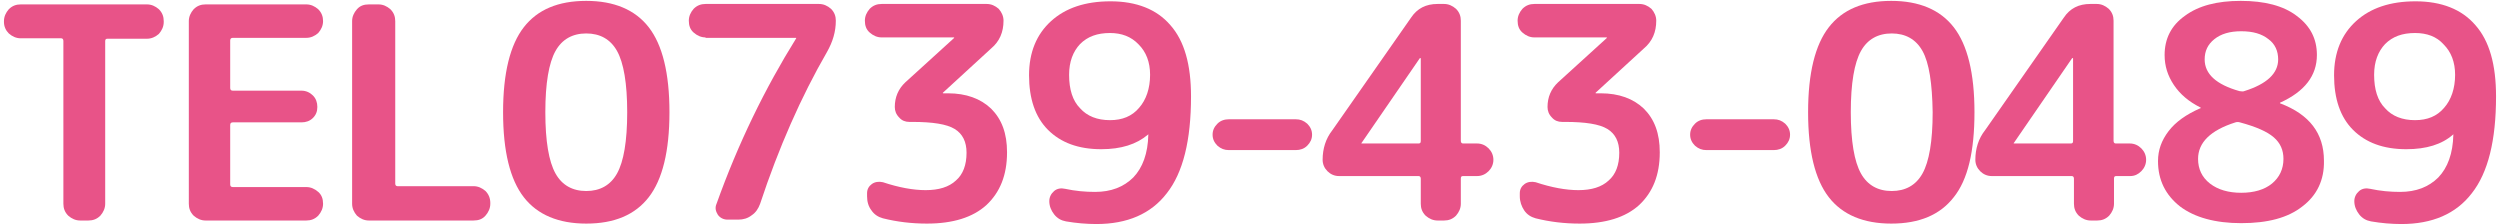
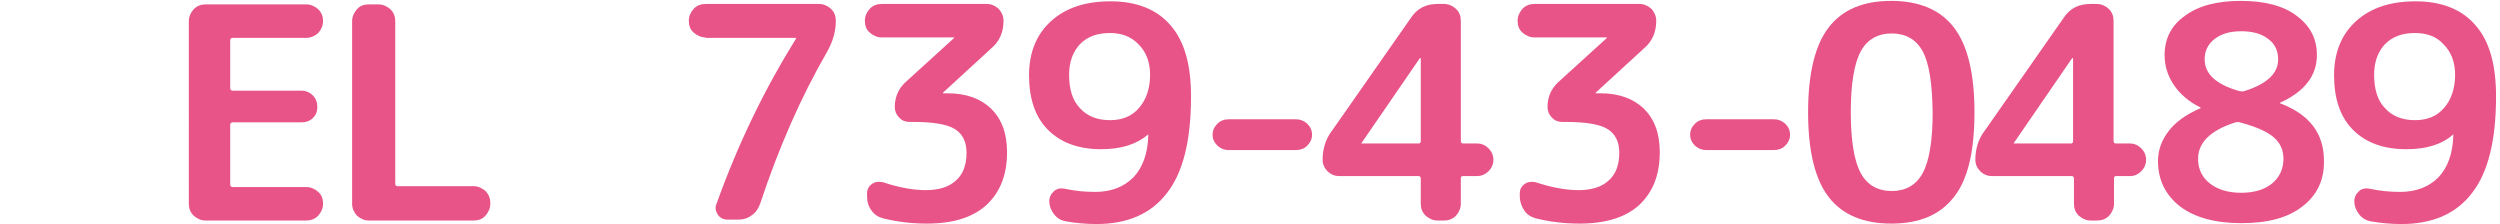
<svg xmlns="http://www.w3.org/2000/svg" version="1.1" id="レイヤー_1" x="0px" y="0px" viewBox="0 0 568 51" style="enable-background:new 0 0 568 51;" xml:space="preserve">
  <style type="text/css">
	.st0{fill:#E85388;}
</style>
  <g>
-     <path class="st0" d="M4.7,8.7c-1,0-1.9-0.4-2.7-1.1C1.3,6.9,0.9,6,0.9,5V4.8c0-1,0.4-1.9,1.1-2.7c0.8-0.8,1.7-1.1,2.7-1.1h28.7   c1,0,1.9,0.4,2.7,1.1c0.8,0.8,1.1,1.7,1.1,2.7V5c0,1-0.4,1.9-1.1,2.7c-0.8,0.7-1.7,1.1-2.7,1.1h-9c-0.4,0-0.5,0.2-0.5,0.6v36.9   c0,1-0.4,1.9-1.1,2.7c-0.8,0.8-1.7,1.1-2.7,1.1h-1.9c-1,0-1.9-0.4-2.7-1.1c-0.8-0.8-1.1-1.7-1.1-2.7V9.3c0-0.4-0.2-0.6-0.5-0.6H4.7   z" />
    <path class="st0" d="M46.7,50.1c-1,0-1.9-0.4-2.7-1.1c-0.8-0.8-1.1-1.7-1.1-2.7V4.8c0-1,0.4-1.9,1.1-2.7c0.8-0.8,1.7-1.1,2.7-1.1   h22.9c1,0,1.9,0.4,2.7,1.1c0.8,0.8,1.1,1.7,1.1,2.7c0,1-0.4,1.9-1.1,2.7c-0.8,0.7-1.7,1.1-2.7,1.1H52.9c-0.4,0-0.6,0.2-0.6,0.6V20   c0,0.4,0.2,0.6,0.6,0.6h15.6c1,0,1.9,0.4,2.6,1.1c0.7,0.7,1,1.6,1,2.6c0,1-0.3,1.8-1,2.5c-0.7,0.7-1.6,1-2.6,1H52.9   c-0.4,0-0.6,0.2-0.6,0.6v13.5c0,0.4,0.2,0.6,0.6,0.6h16.7c1,0,1.9,0.4,2.7,1.1c0.8,0.7,1.1,1.6,1.1,2.7c0,1-0.4,1.9-1.1,2.7   c-0.8,0.8-1.7,1.1-2.7,1.1H46.7z" />
    <path class="st0" d="M83.8,50.1c-1,0-1.9-0.4-2.7-1.1c-0.7-0.8-1.1-1.7-1.1-2.7V4.8c0-1,0.4-1.9,1.1-2.7c0.7-0.8,1.6-1.1,2.7-1.1   h2.2c1,0,1.9,0.4,2.7,1.1c0.8,0.8,1.1,1.7,1.1,2.7v36.9c0,0.4,0.2,0.6,0.5,0.6h17.3c1,0,1.9,0.4,2.7,1.1c0.7,0.7,1.1,1.6,1.1,2.7   v0.2c0,1-0.4,1.9-1.1,2.7c-0.7,0.8-1.6,1.1-2.7,1.1H83.8z" />
-     <path class="st0" d="M147.4,44.8c-3.1,4-7.8,6-14.2,6c-6.3,0-11.1-2-14.2-6c-3.1-4-4.7-10.4-4.7-19.3s1.6-15.3,4.7-19.3   c3.1-4,7.8-6,14.2-6c6.3,0,11.1,2,14.2,6c3.1,4,4.7,10.4,4.7,19.3S150.5,40.8,147.4,44.8z M140.2,11.6c-1.5-2.7-3.9-4-7-4   c-3.1,0-5.5,1.3-7,4c-1.5,2.7-2.3,7.3-2.3,13.9c0,6.6,0.8,11.2,2.3,13.9c1.5,2.7,3.9,4,7,4c3.1,0,5.5-1.3,7-4   c1.5-2.7,2.3-7.3,2.3-13.9C142.5,18.9,141.7,14.3,140.2,11.6z" />
    <path class="st0" d="M160.3,8.5c-1,0-1.9-0.4-2.7-1.1c-0.8-0.7-1.1-1.6-1.1-2.7c0-1,0.4-1.9,1.1-2.7c0.8-0.8,1.7-1.1,2.7-1.1h25.8   c1,0,1.9,0.4,2.7,1.1c0.8,0.8,1.1,1.7,1.1,2.7c0,2.5-0.7,4.8-2,7.1c-5.9,10.2-11,21.8-15.2,34.5c-0.4,1.1-1,2-1.9,2.6   c-0.9,0.7-1.9,1-3.1,1h-2.4c-0.9,0-1.7-0.4-2.2-1.1c-0.5-0.8-0.7-1.6-0.3-2.5c4.9-13.7,11-26.2,18.1-37.6V8.7c0-0.1,0-0.1-0.1-0.1   H160.3z" />
    <path class="st0" d="M200.3,8.5c-1,0-1.9-0.4-2.7-1.1c-0.8-0.7-1.1-1.6-1.1-2.7c0-1,0.4-1.9,1.1-2.7c0.8-0.8,1.7-1.1,2.7-1.1h23.9   c1,0,1.9,0.4,2.7,1.1c0.7,0.8,1.1,1.7,1.1,2.7c0,2.6-0.9,4.7-2.8,6.3L214.3,21c0,0-0.1,0.1-0.1,0.1c0,0,0,0.1,0.1,0.1h1.1   c4.1,0,7.4,1.2,9.8,3.5c2.4,2.4,3.6,5.6,3.6,9.9c0,5.2-1.6,9.1-4.7,12c-3.1,2.8-7.6,4.2-13.5,4.2c-3.5,0-6.8-0.4-10-1.2   c-1.1-0.3-2-0.9-2.6-1.8c-0.7-0.9-1-2-1-3.2v-0.7c0-0.9,0.4-1.6,1.1-2.1c0.7-0.5,1.6-0.6,2.5-0.4c3.6,1.2,6.9,1.8,9.7,1.8   c3,0,5.3-0.7,6.9-2.2c1.6-1.4,2.4-3.5,2.4-6.3c0-2.5-0.9-4.3-2.7-5.4c-1.8-1.1-5-1.6-9.6-1.6h-0.7c-0.9,0-1.7-0.3-2.3-1   c-0.7-0.7-1-1.5-1-2.4c0-2.2,0.8-4.1,2.4-5.6l11-10c0,0,0.1-0.1,0.1-0.1c0,0,0-0.1-0.1-0.1H200.3z" />
    <path class="st0" d="M250.2,33.9c-5.2,0-9.2-1.5-12.1-4.4s-4.3-7.1-4.3-12.4c0-5.2,1.7-9.3,5-12.3c3.3-3,7.8-4.5,13.5-4.5   c5.9,0,10.5,1.8,13.6,5.4c3.2,3.6,4.7,9,4.7,16.2c0,10-1.8,17.3-5.5,22c-3.6,4.7-9,7-16,7c-2.2,0-4.6-0.2-6.9-0.6   c-1.1-0.2-2-0.7-2.7-1.6c-0.7-0.9-1.1-1.9-1.1-3c0-0.9,0.4-1.7,1.1-2.3c0.7-0.6,1.6-0.7,2.5-0.5c2.3,0.5,4.6,0.7,6.8,0.7   c3.6,0,6.5-1.1,8.7-3.3c2.1-2.2,3.3-5.4,3.4-9.7v-0.1l-0.1,0.1C258.2,32.8,254.7,33.9,250.2,33.9z M252.2,7.5   c-2.9,0-5.1,0.8-6.8,2.5c-1.6,1.7-2.5,4-2.5,7c0,3.3,0.8,5.9,2.5,7.6c1.6,1.8,3.9,2.7,6.8,2.7c2.8,0,5-0.9,6.6-2.8   c1.6-1.8,2.5-4.4,2.5-7.5c0-2.9-0.9-5.2-2.6-6.9C257,8.3,254.8,7.5,252.2,7.5z" />
    <path class="st0" d="M279.2,34.1c-1,0-1.8-0.3-2.6-1c-0.7-0.7-1.1-1.5-1.1-2.5c0-1,0.4-1.8,1.1-2.5c0.7-0.7,1.6-1,2.6-1h15.2   c1,0,1.8,0.3,2.6,1c0.7,0.7,1.1,1.5,1.1,2.5c0,1-0.4,1.8-1.1,2.5c-0.7,0.7-1.6,1-2.6,1H279.2z" />
    <path class="st0" d="M304.2,40c-1,0-1.9-0.4-2.6-1.1c-0.7-0.7-1.1-1.6-1.1-2.6c0-2.5,0.7-4.8,2.2-6.7L320.6,4   c1.4-2.1,3.4-3.1,6-3.1h1.5c1,0,1.9,0.4,2.7,1.1c0.8,0.8,1.1,1.7,1.1,2.7V32c0,0.4,0.2,0.6,0.5,0.6h3.2c1,0,1.9,0.4,2.6,1.1   s1.1,1.6,1.1,2.6c0,1-0.4,1.9-1.1,2.6s-1.6,1.1-2.6,1.1h-3.2c-0.4,0-0.5,0.2-0.5,0.6v5.7c0,1-0.4,1.9-1.1,2.7   c-0.8,0.8-1.7,1.1-2.7,1.1h-1.5c-1,0-1.9-0.4-2.7-1.1c-0.8-0.8-1.1-1.7-1.1-2.7v-5.7c0-0.4-0.2-0.6-0.5-0.6H304.2z M309.4,32.4   C309.4,32.4,309.3,32.4,309.4,32.4c-0.1,0.1-0.1,0.1-0.1,0.1s0,0.1,0.1,0.1h12.9c0.4,0,0.5-0.2,0.5-0.6V13.3c0,0,0-0.1-0.1-0.1   h-0.1L309.4,32.4z" />
    <path class="st0" d="M348.6,8.5c-1,0-1.9-0.4-2.7-1.1c-0.8-0.7-1.1-1.6-1.1-2.7c0-1,0.4-1.9,1.1-2.7c0.8-0.8,1.7-1.1,2.7-1.1h23.9   c1,0,1.9,0.4,2.7,1.1c0.7,0.8,1.1,1.7,1.1,2.7c0,2.6-0.9,4.7-2.8,6.3L362.6,21c0,0-0.1,0.1-0.1,0.1c0,0,0,0.1,0.1,0.1h1.1   c4.1,0,7.4,1.2,9.8,3.5c2.4,2.4,3.6,5.6,3.6,9.9c0,5.2-1.6,9.1-4.7,12c-3.1,2.8-7.6,4.2-13.5,4.2c-3.5,0-6.8-0.4-10-1.2   c-1.1-0.3-2-0.9-2.6-1.8s-1-2-1-3.2v-0.7c0-0.9,0.4-1.6,1.1-2.1c0.7-0.5,1.6-0.6,2.5-0.4c3.6,1.2,6.9,1.8,9.7,1.8   c3,0,5.3-0.7,6.9-2.2c1.6-1.4,2.4-3.5,2.4-6.3c0-2.5-0.9-4.3-2.7-5.4c-1.8-1.1-5-1.6-9.6-1.6h-0.7c-0.9,0-1.7-0.3-2.3-1   c-0.7-0.7-1-1.5-1-2.4c0-2.2,0.8-4.1,2.4-5.6l11-10c0,0,0.1-0.1,0.1-0.1c0,0,0-0.1-0.1-0.1H348.6z" />
    <path class="st0" d="M387.7,34.1c-1,0-1.8-0.3-2.6-1c-0.7-0.7-1.1-1.5-1.1-2.5c0-1,0.4-1.8,1.1-2.5c0.7-0.7,1.6-1,2.6-1H403   c1,0,1.8,0.3,2.6,1c0.7,0.7,1.1,1.5,1.1,2.5c0,1-0.4,1.8-1.1,2.5c-0.7,0.7-1.6,1-2.6,1H387.7z" />
    <path class="st0" d="M443.9,44.8c-3.1,4-7.8,6-14.2,6c-6.3,0-11.1-2-14.2-6c-3.1-4-4.7-10.4-4.7-19.3s1.6-15.3,4.7-19.3   c3.1-4,7.8-6,14.2-6c6.3,0,11.1,2,14.2,6c3.1,4,4.7,10.4,4.7,19.3S447.1,40.8,443.9,44.8z M436.8,11.6c-1.5-2.7-3.9-4-7-4   c-3.1,0-5.5,1.3-7,4c-1.5,2.7-2.3,7.3-2.3,13.9c0,6.6,0.8,11.2,2.3,13.9c1.5,2.7,3.9,4,7,4c3.1,0,5.5-1.3,7-4   c1.5-2.7,2.3-7.3,2.3-13.9C439,18.9,438.3,14.3,436.8,11.6z" />
    <path class="st0" d="M452.5,40c-1,0-1.9-0.4-2.6-1.1c-0.7-0.7-1.1-1.6-1.1-2.6c0-2.5,0.7-4.8,2.2-6.7L468.9,4   c1.4-2.1,3.4-3.1,6-3.1h1.5c1,0,1.9,0.4,2.7,1.1c0.8,0.8,1.1,1.7,1.1,2.7V32c0,0.4,0.2,0.6,0.5,0.6h3.2c1,0,1.9,0.4,2.6,1.1   s1.1,1.6,1.1,2.6c0,1-0.4,1.9-1.1,2.6S485,40,484,40h-3.2c-0.4,0-0.5,0.2-0.5,0.6v5.7c0,1-0.4,1.9-1.1,2.7   c-0.8,0.8-1.7,1.1-2.7,1.1h-1.5c-1,0-1.9-0.4-2.7-1.1c-0.8-0.8-1.1-1.7-1.1-2.7v-5.7c0-0.4-0.2-0.6-0.5-0.6H452.5z M457.6,32.4   C457.6,32.4,457.6,32.4,457.6,32.4c-0.1,0.1-0.1,0.1-0.1,0.1s0,0.1,0.1,0.1h12.9c0.4,0,0.5-0.2,0.5-0.6V13.3c0,0,0-0.1-0.1-0.1   h-0.1L457.6,32.4z" />
    <path class="st0" d="M523.1,46.9c-3.3,2.6-7.9,3.8-13.9,3.8c-5.9,0-10.6-1.3-13.9-3.8c-3.3-2.6-5-6-5-10.3c0-2.5,0.8-4.7,2.4-6.8   c1.6-2.1,4-3.8,7.2-5.2c0.1,0,0.1,0,0.1-0.1c0,0,0-0.1-0.1-0.1c-2.6-1.3-4.6-3-6-5.1s-2.1-4.3-2.1-6.8c0-3.7,1.5-6.7,4.6-8.9   c3.1-2.3,7.3-3.4,12.7-3.4c5.4,0,9.7,1.1,12.7,3.4c3.1,2.3,4.6,5.2,4.6,8.9c0,4.7-2.8,8.3-8.3,10.8c0,0-0.1,0-0.1,0.1   c0,0,0,0.1,0.1,0.1c6.6,2.5,9.9,6.8,9.9,13C528.1,40.9,526.4,44.4,523.1,46.9z M507.9,27.8c-5.7,1.8-8.5,4.6-8.5,8.3   c0,2.3,0.9,4.2,2.7,5.6s4.2,2.1,7.1,2.1s5.3-0.7,7-2.1c1.7-1.4,2.6-3.3,2.6-5.6c0-2-0.7-3.6-2.2-4.9s-4-2.4-7.7-3.4   C508.6,27.7,508.2,27.7,507.9,27.8z M509.2,7.1c-2.6,0-4.6,0.6-6.1,1.8c-1.5,1.2-2.2,2.7-2.2,4.6c0,3.3,2.6,5.7,7.9,7.2   c0.5,0.1,0.9,0.1,1.1,0c5.1-1.6,7.7-4,7.7-7.2c0-1.9-0.7-3.5-2.2-4.6C513.9,7.7,511.9,7.1,509.2,7.1z" />
    <path class="st0" d="M546.7,33.9c-5.2,0-9.2-1.5-12.1-4.4c-2.9-2.9-4.3-7.1-4.3-12.4c0-5.2,1.7-9.3,5-12.3c3.3-3,7.8-4.5,13.5-4.5   c5.9,0,10.5,1.8,13.6,5.4c3.2,3.6,4.7,9,4.7,16.2c0,10-1.8,17.3-5.5,22c-3.6,4.7-9,7-16,7c-2.2,0-4.6-0.2-6.9-0.6   c-1.1-0.2-2-0.7-2.7-1.6c-0.7-0.9-1.1-1.9-1.1-3c0-0.9,0.4-1.7,1.1-2.3c0.7-0.6,1.6-0.7,2.5-0.5c2.3,0.5,4.6,0.7,6.8,0.7   c3.6,0,6.5-1.1,8.7-3.3c2.1-2.2,3.3-5.4,3.4-9.7v-0.1l-0.1,0.1C554.8,32.8,551.3,33.9,546.7,33.9z M548.7,7.5   c-2.9,0-5.1,0.8-6.8,2.5c-1.6,1.7-2.5,4-2.5,7c0,3.3,0.8,5.9,2.5,7.6c1.6,1.8,3.9,2.7,6.8,2.7c2.8,0,5-0.9,6.6-2.8   c1.6-1.8,2.5-4.4,2.5-7.5c0-2.9-0.9-5.2-2.6-6.9C553.6,8.3,551.4,7.5,548.7,7.5z" />
  </g>
</svg>